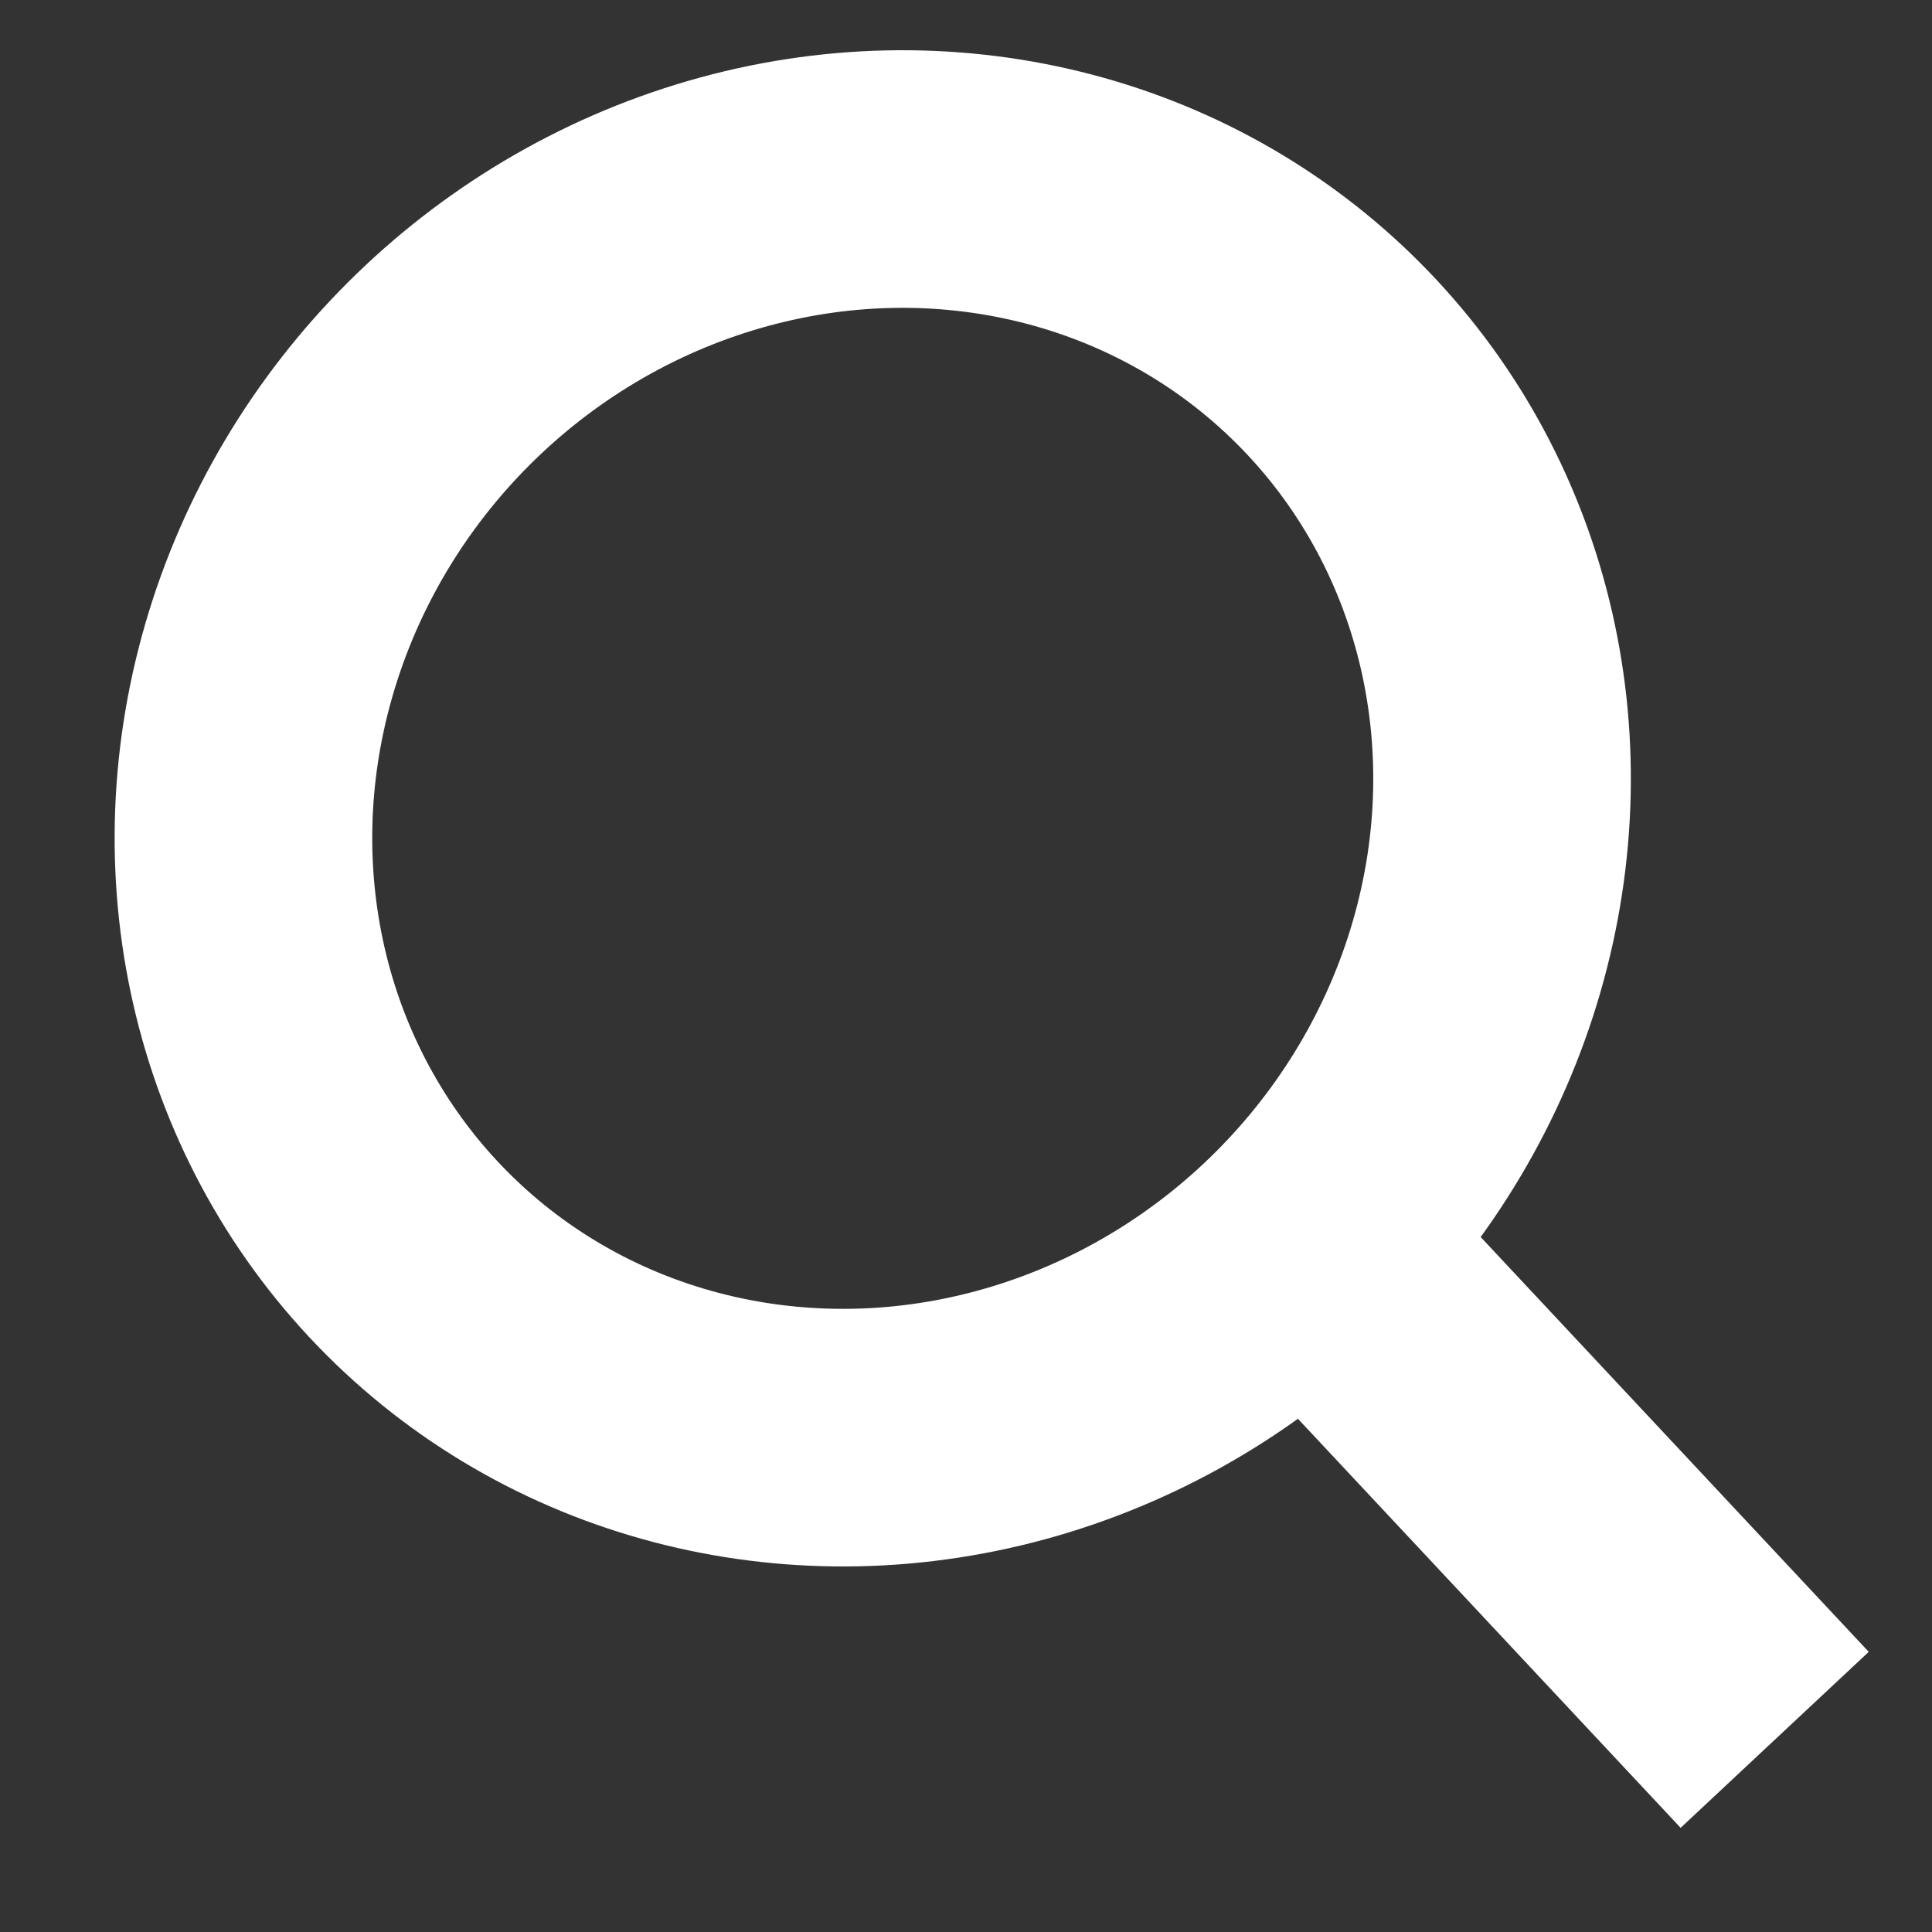
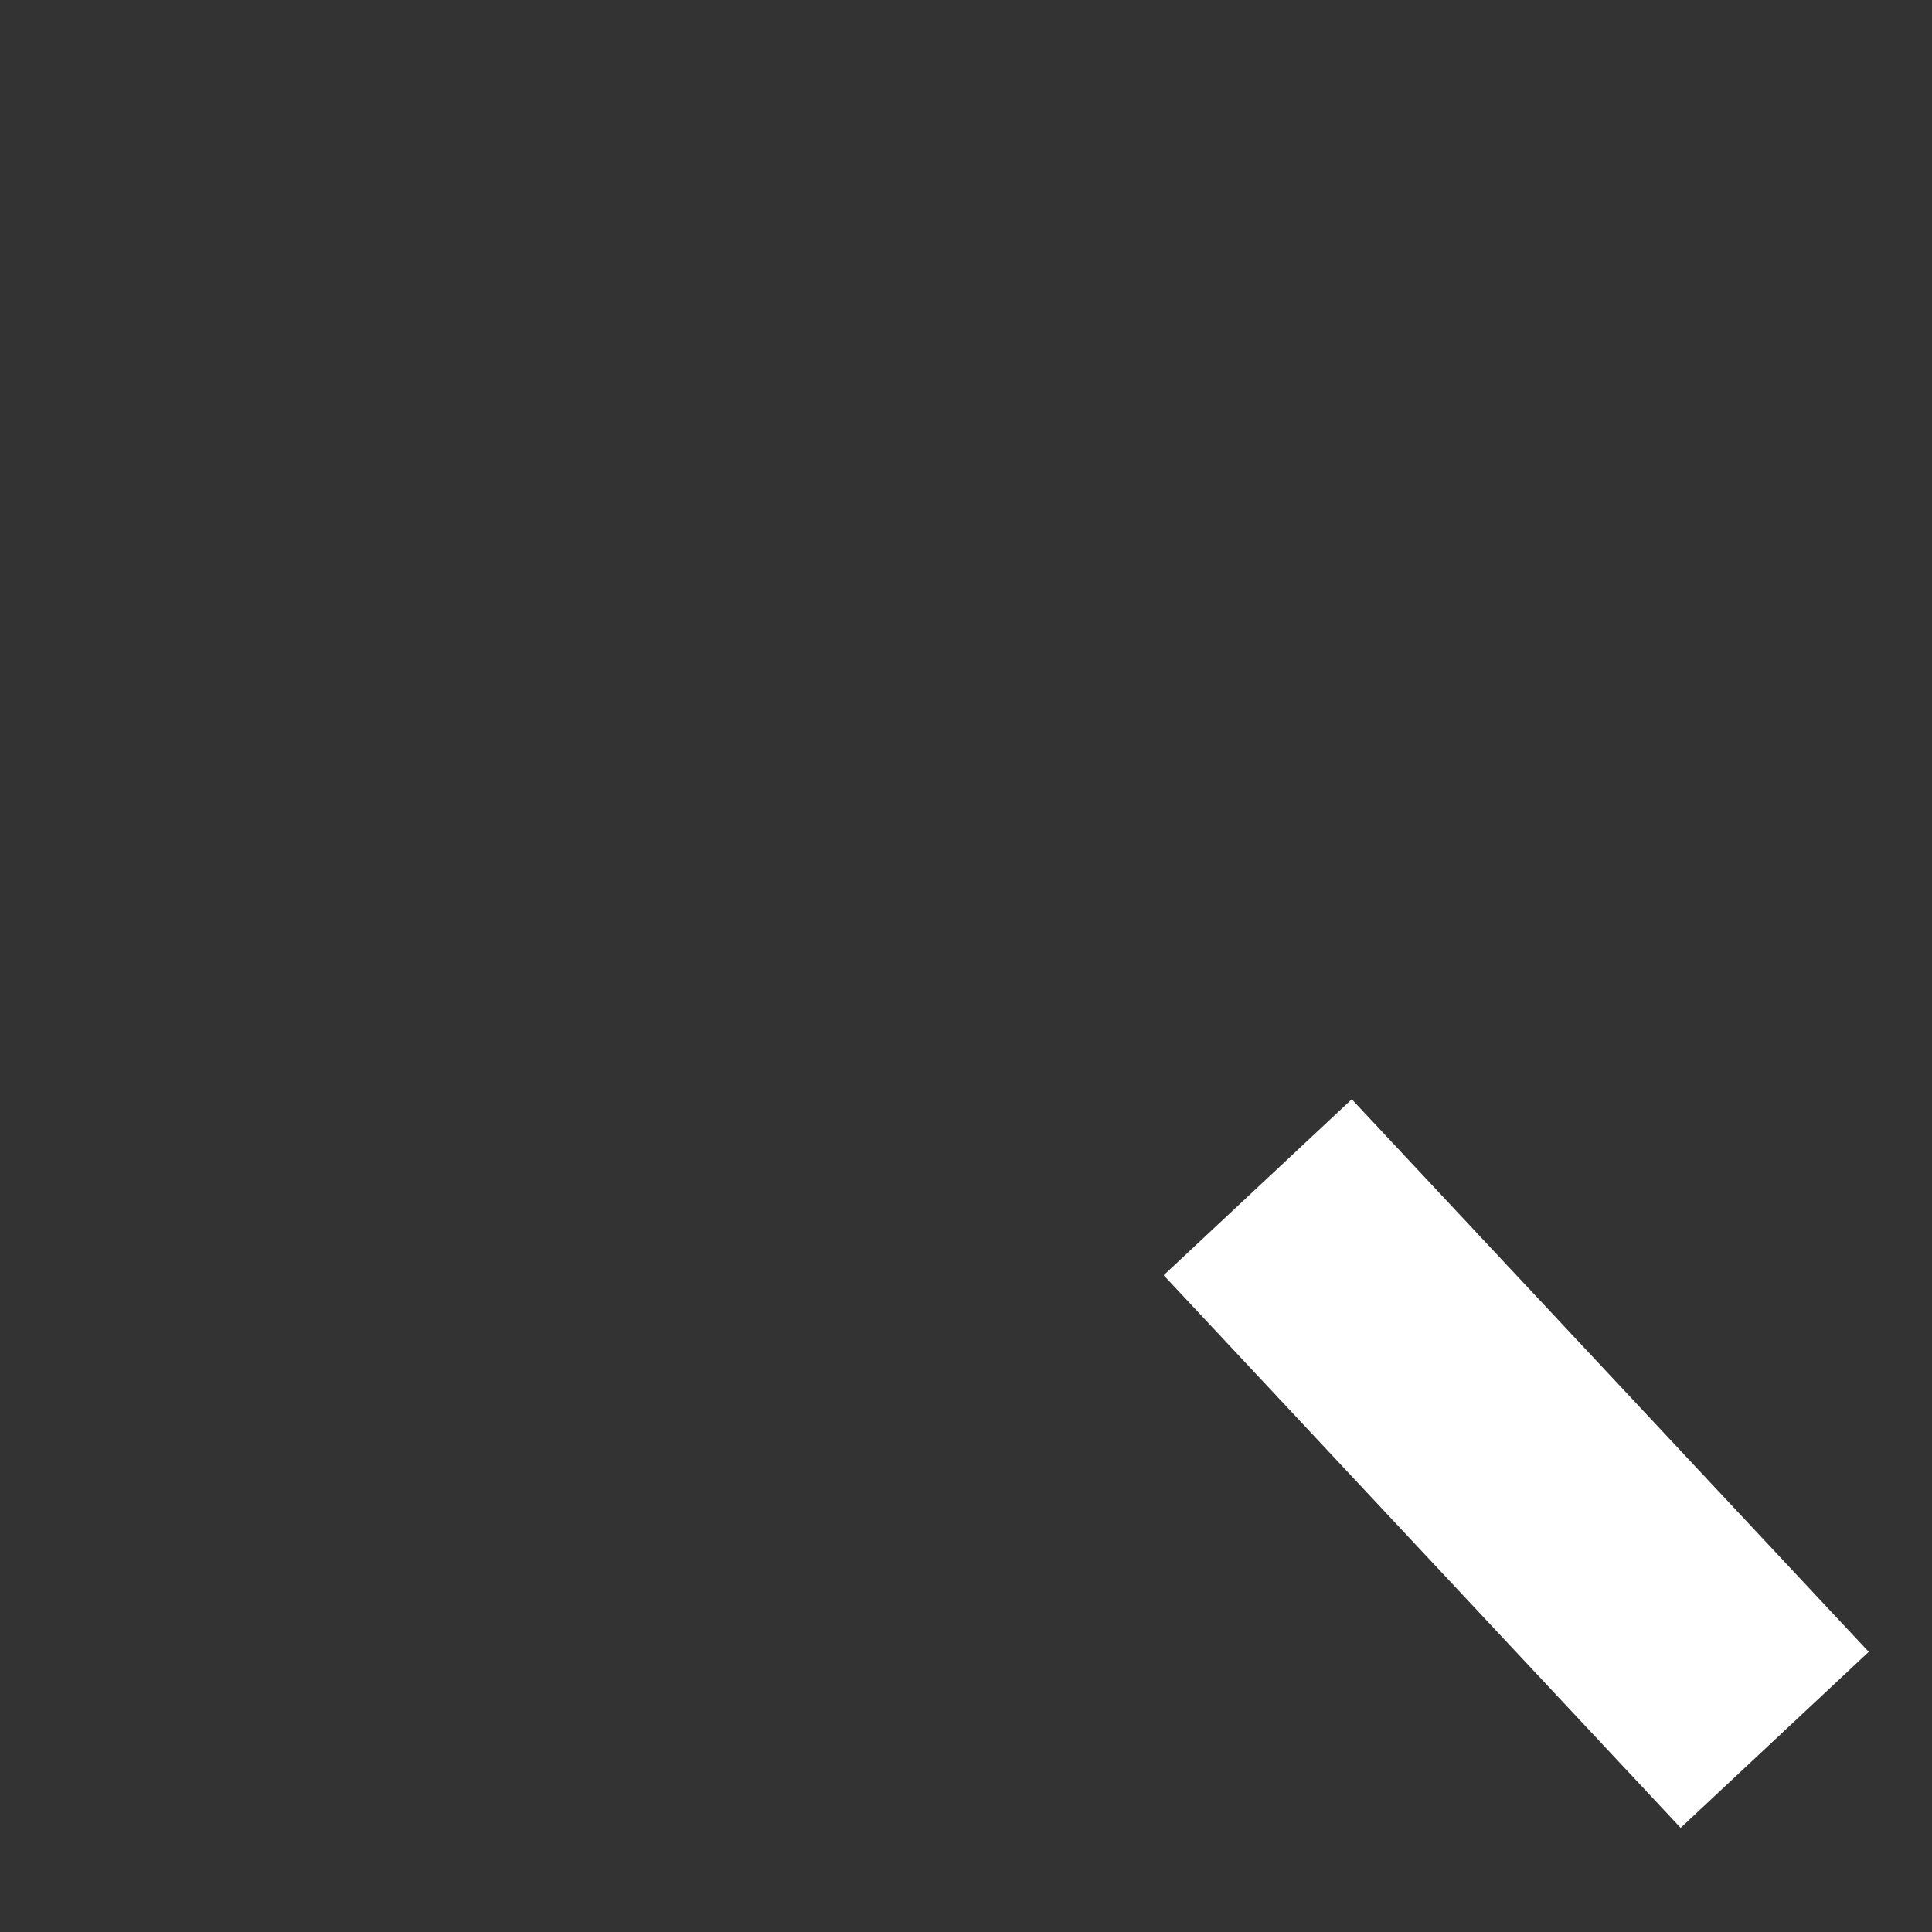
<svg xmlns="http://www.w3.org/2000/svg" width="15px" height="15px" viewBox="0 0 15 15" version="1.1">
  <rect x="0" y="0" width="15" height="15" fill="#333333" stroke="none" />
  <title>Group 3</title>
  <desc>Created with Sketch.</desc>
  <g id="Page-1" stroke="none" stroke-width="1" fill="none" fill-rule="evenodd">
    <g id="Specialty-Inks-Design---nav---Mobile" transform="translate(-269, -103)" fill-rule="nonzero" stroke="#FFFFFF" stroke-width="2">
      <g id="Group-30-Copy" transform="translate(16, 87)">
        <g id="Button-2/inactive" transform="translate(238, 0)">
          <g id="Group-3" transform="translate(13, 13)">
            <g id="Group" transform="translate(10, 10.5) rotate(-45) translate(-10, -10.5) translate(4, 3)">
-               <ellipse id="Oval" cx="6" cy="5.769" rx="5" ry="4.769" />
              <line x1="6" y1="10.962" x2="5.871" y2="14.835" id="Line-7" stroke-linecap="square" />
            </g>
          </g>
        </g>
      </g>
    </g>
  </g>
</svg>